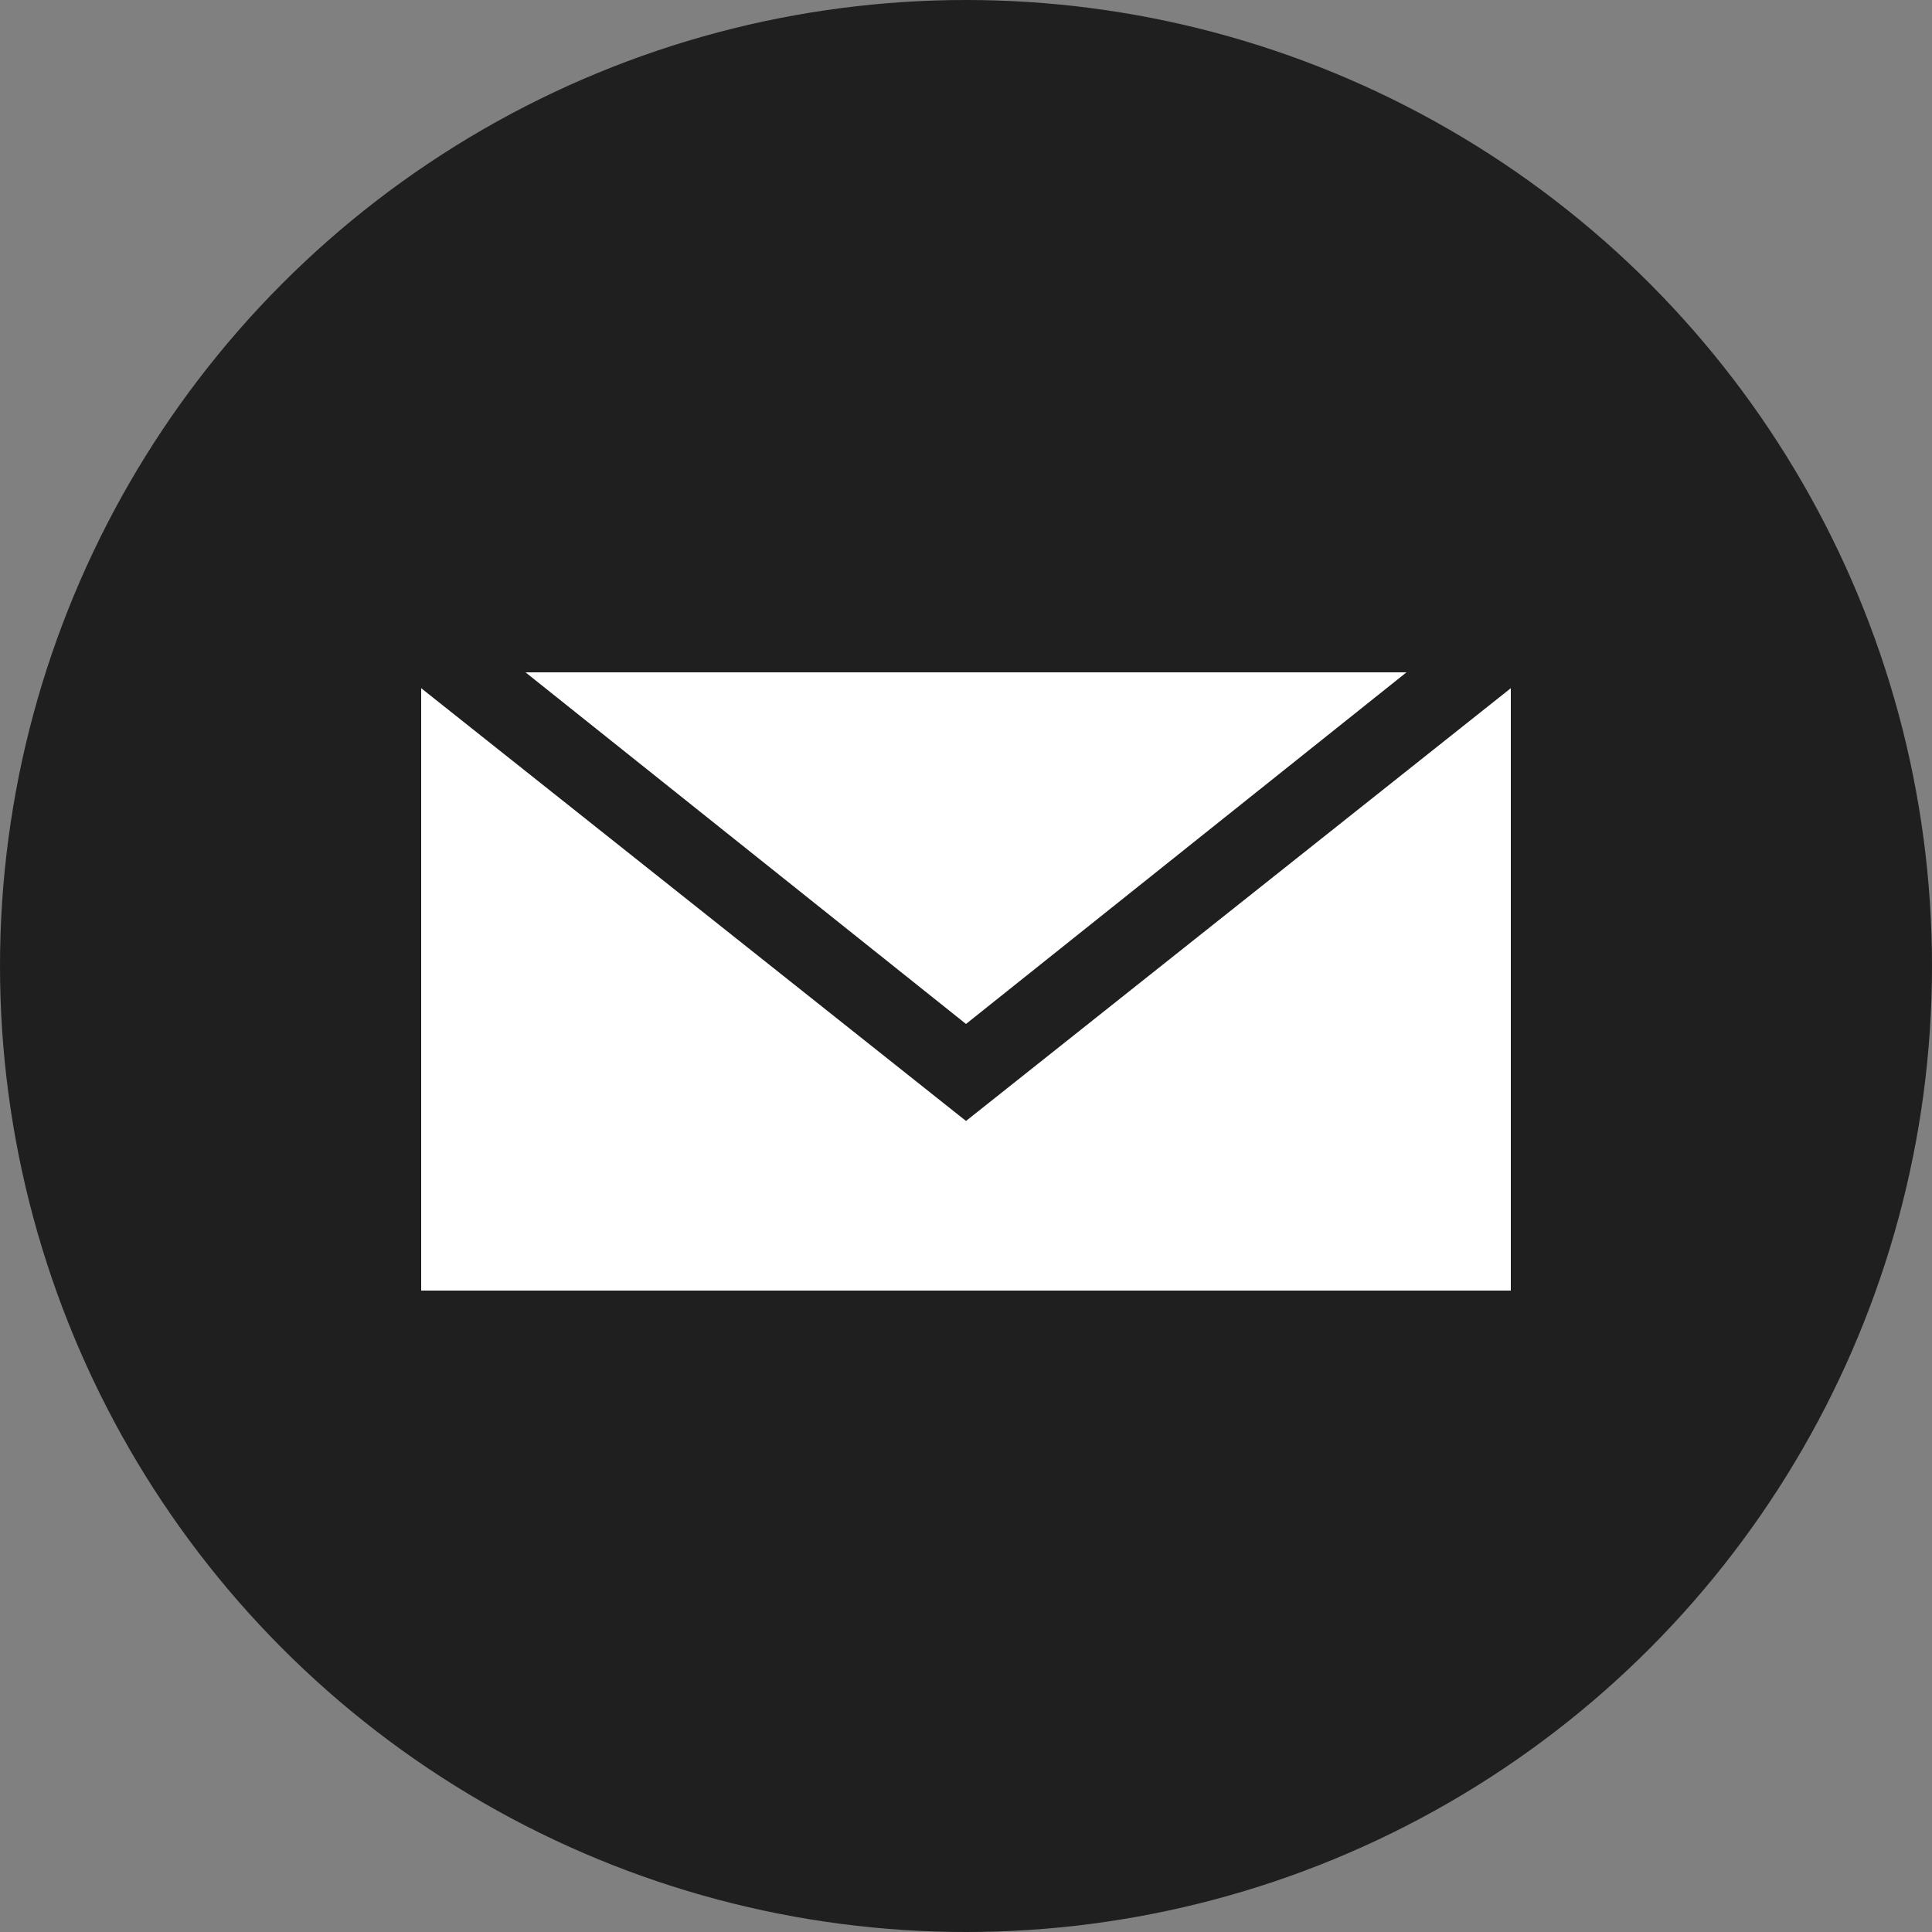
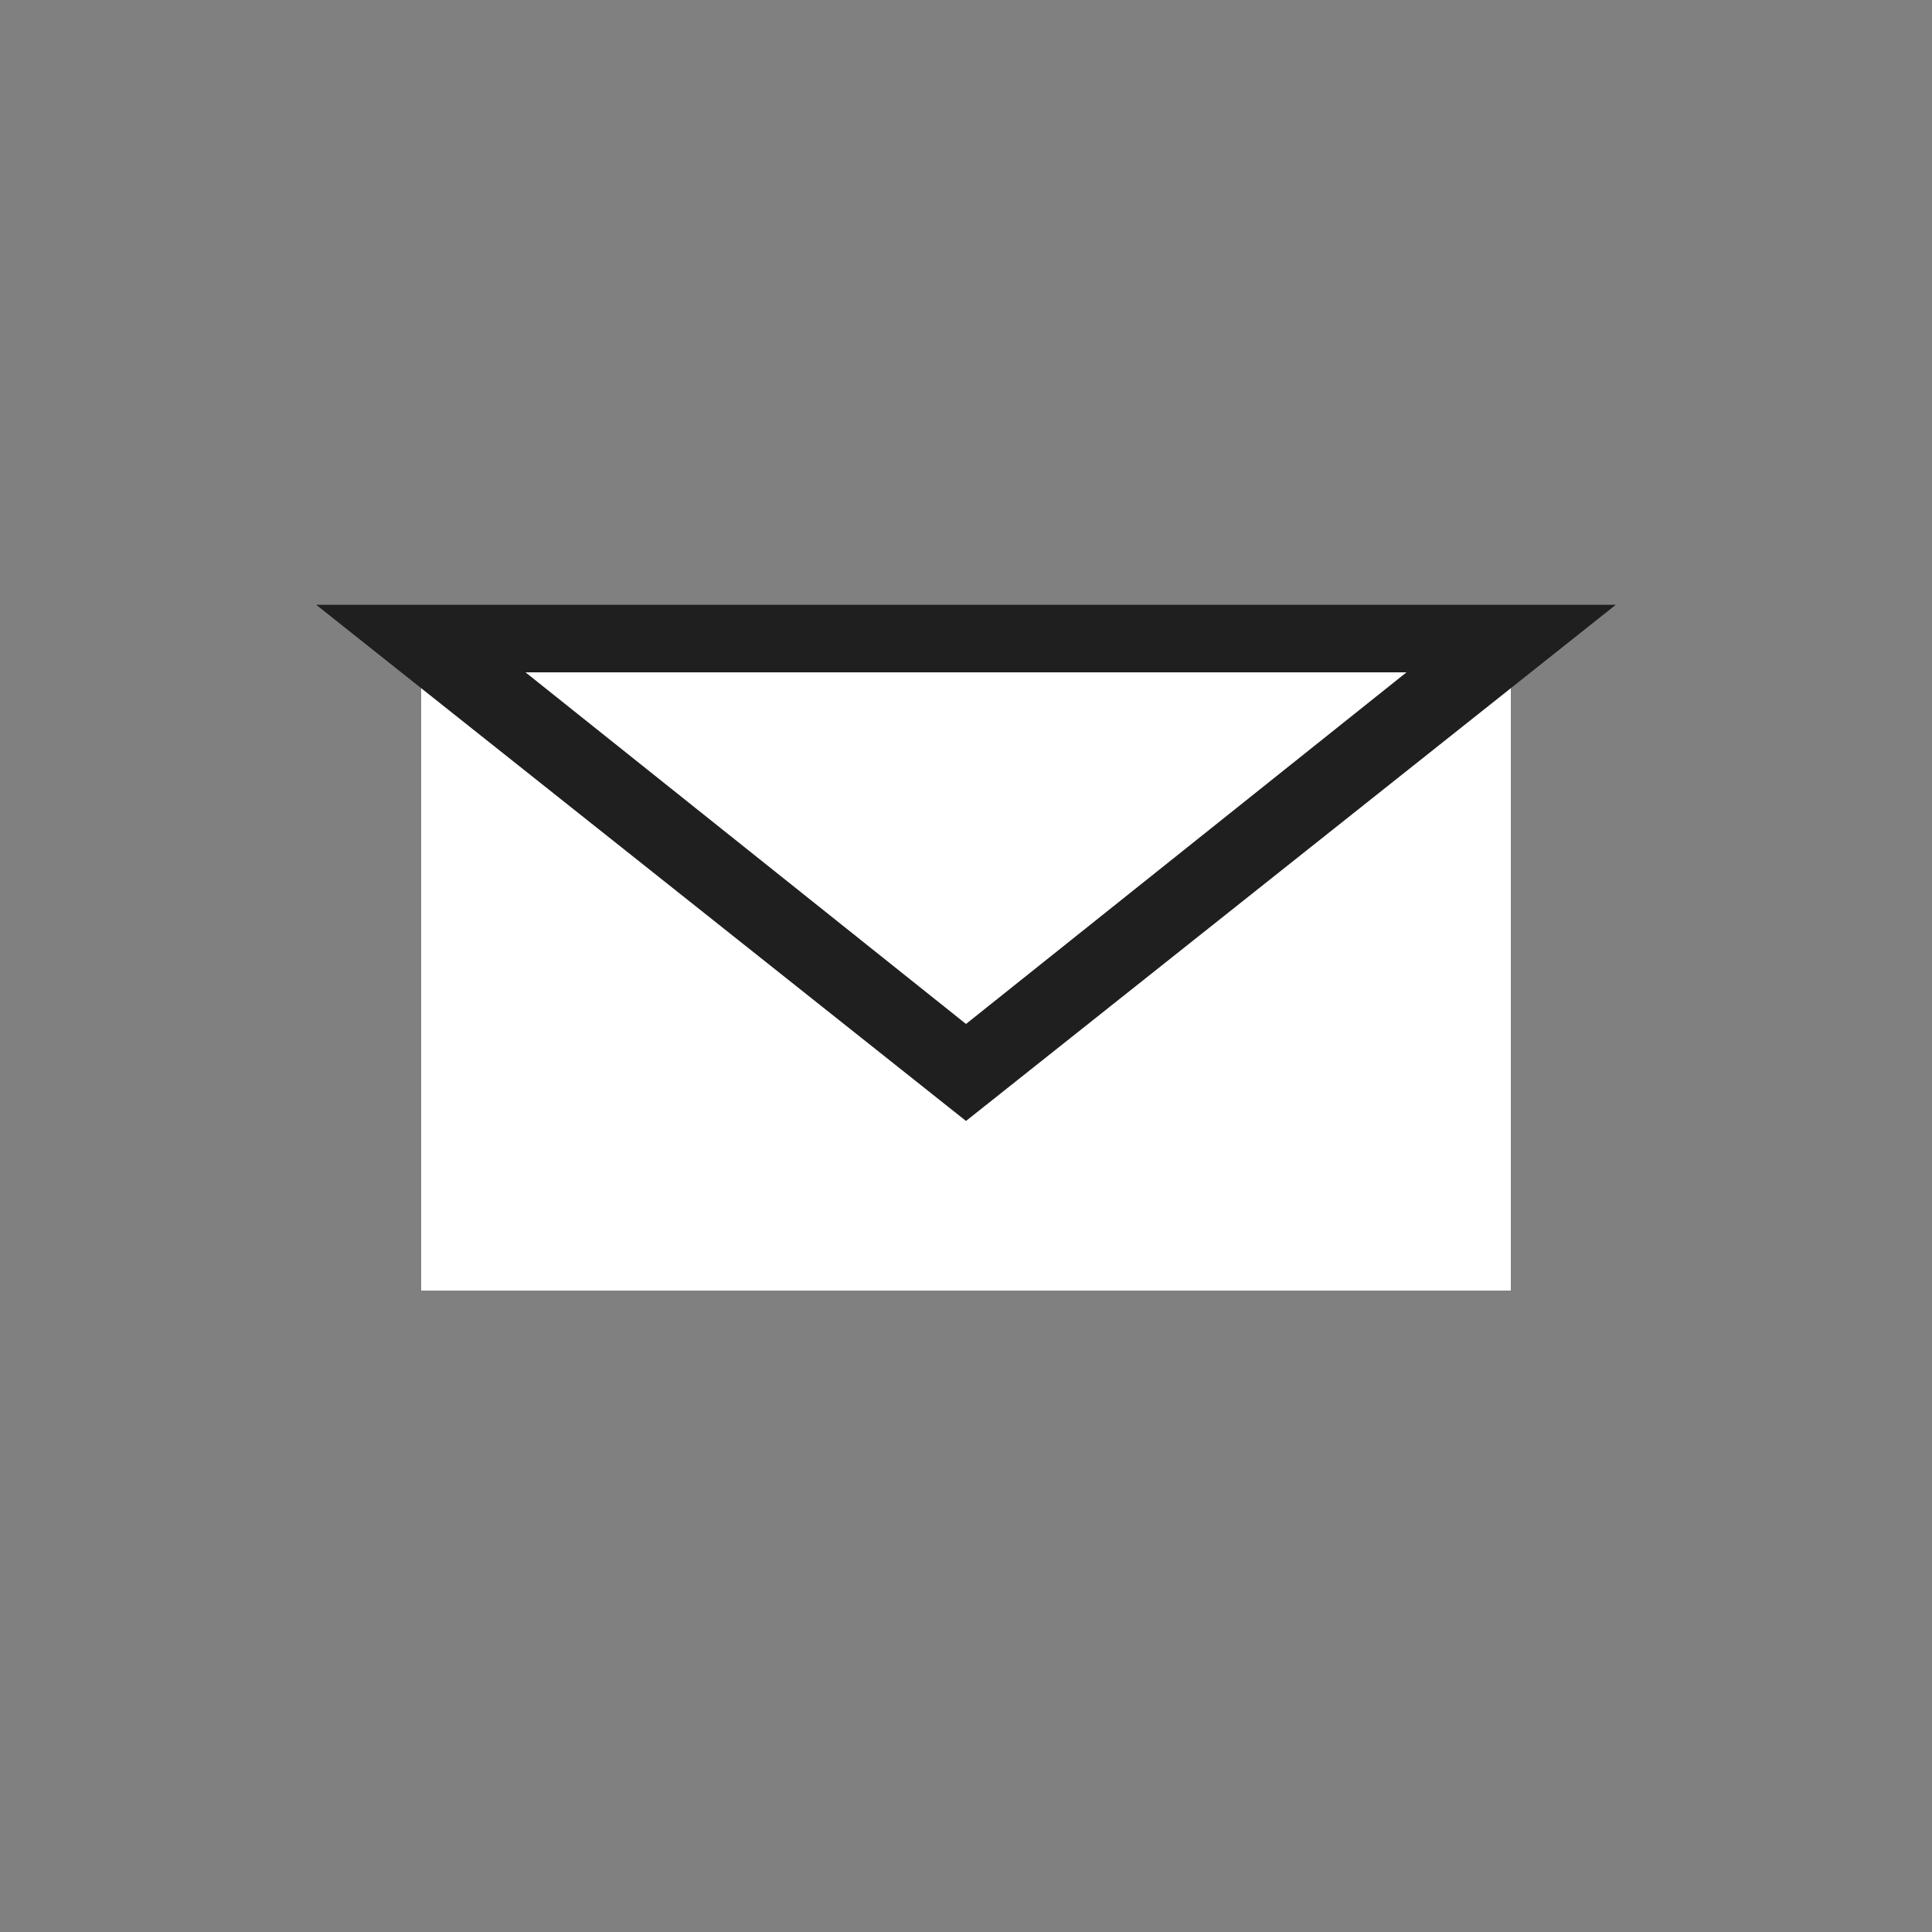
<svg xmlns="http://www.w3.org/2000/svg" width="500px" height="500px" viewBox="0 0 500 500" version="1.1">
  <rect x="0" y="0" width="500" height="500" fill="#808080" stroke="none" />
  <title>mail</title>
  <desc>Created with Sketch.</desc>
  <defs />
  <g id="Page-1" stroke="none" stroke-width="1" fill="none" fill-rule="evenodd">
    <g id="Kontakt" transform="translate(-1531, -148)">
      <g id="mail" transform="translate(1531, 148)">
-         <circle id="Oval-317" fill="#1F1F1F" cx="250" cy="250" r="250" />
        <rect id="Rectangle-201" fill="#FFFFFF" x="109" y="166" width="282" height="168" />
        <polygon id="Triangle-39" fill="#1F1F1F" points="255.895 285.421 396.895 173.421 418.168 156.523 391 156.523 109 156.523 81.832 156.523 103.105 173.421 244.105 285.421 250 290.103" />
        <polygon id="Path" fill="#FFFFFF" points="250 265 136 174 364 174" />
      </g>
    </g>
  </g>
</svg>